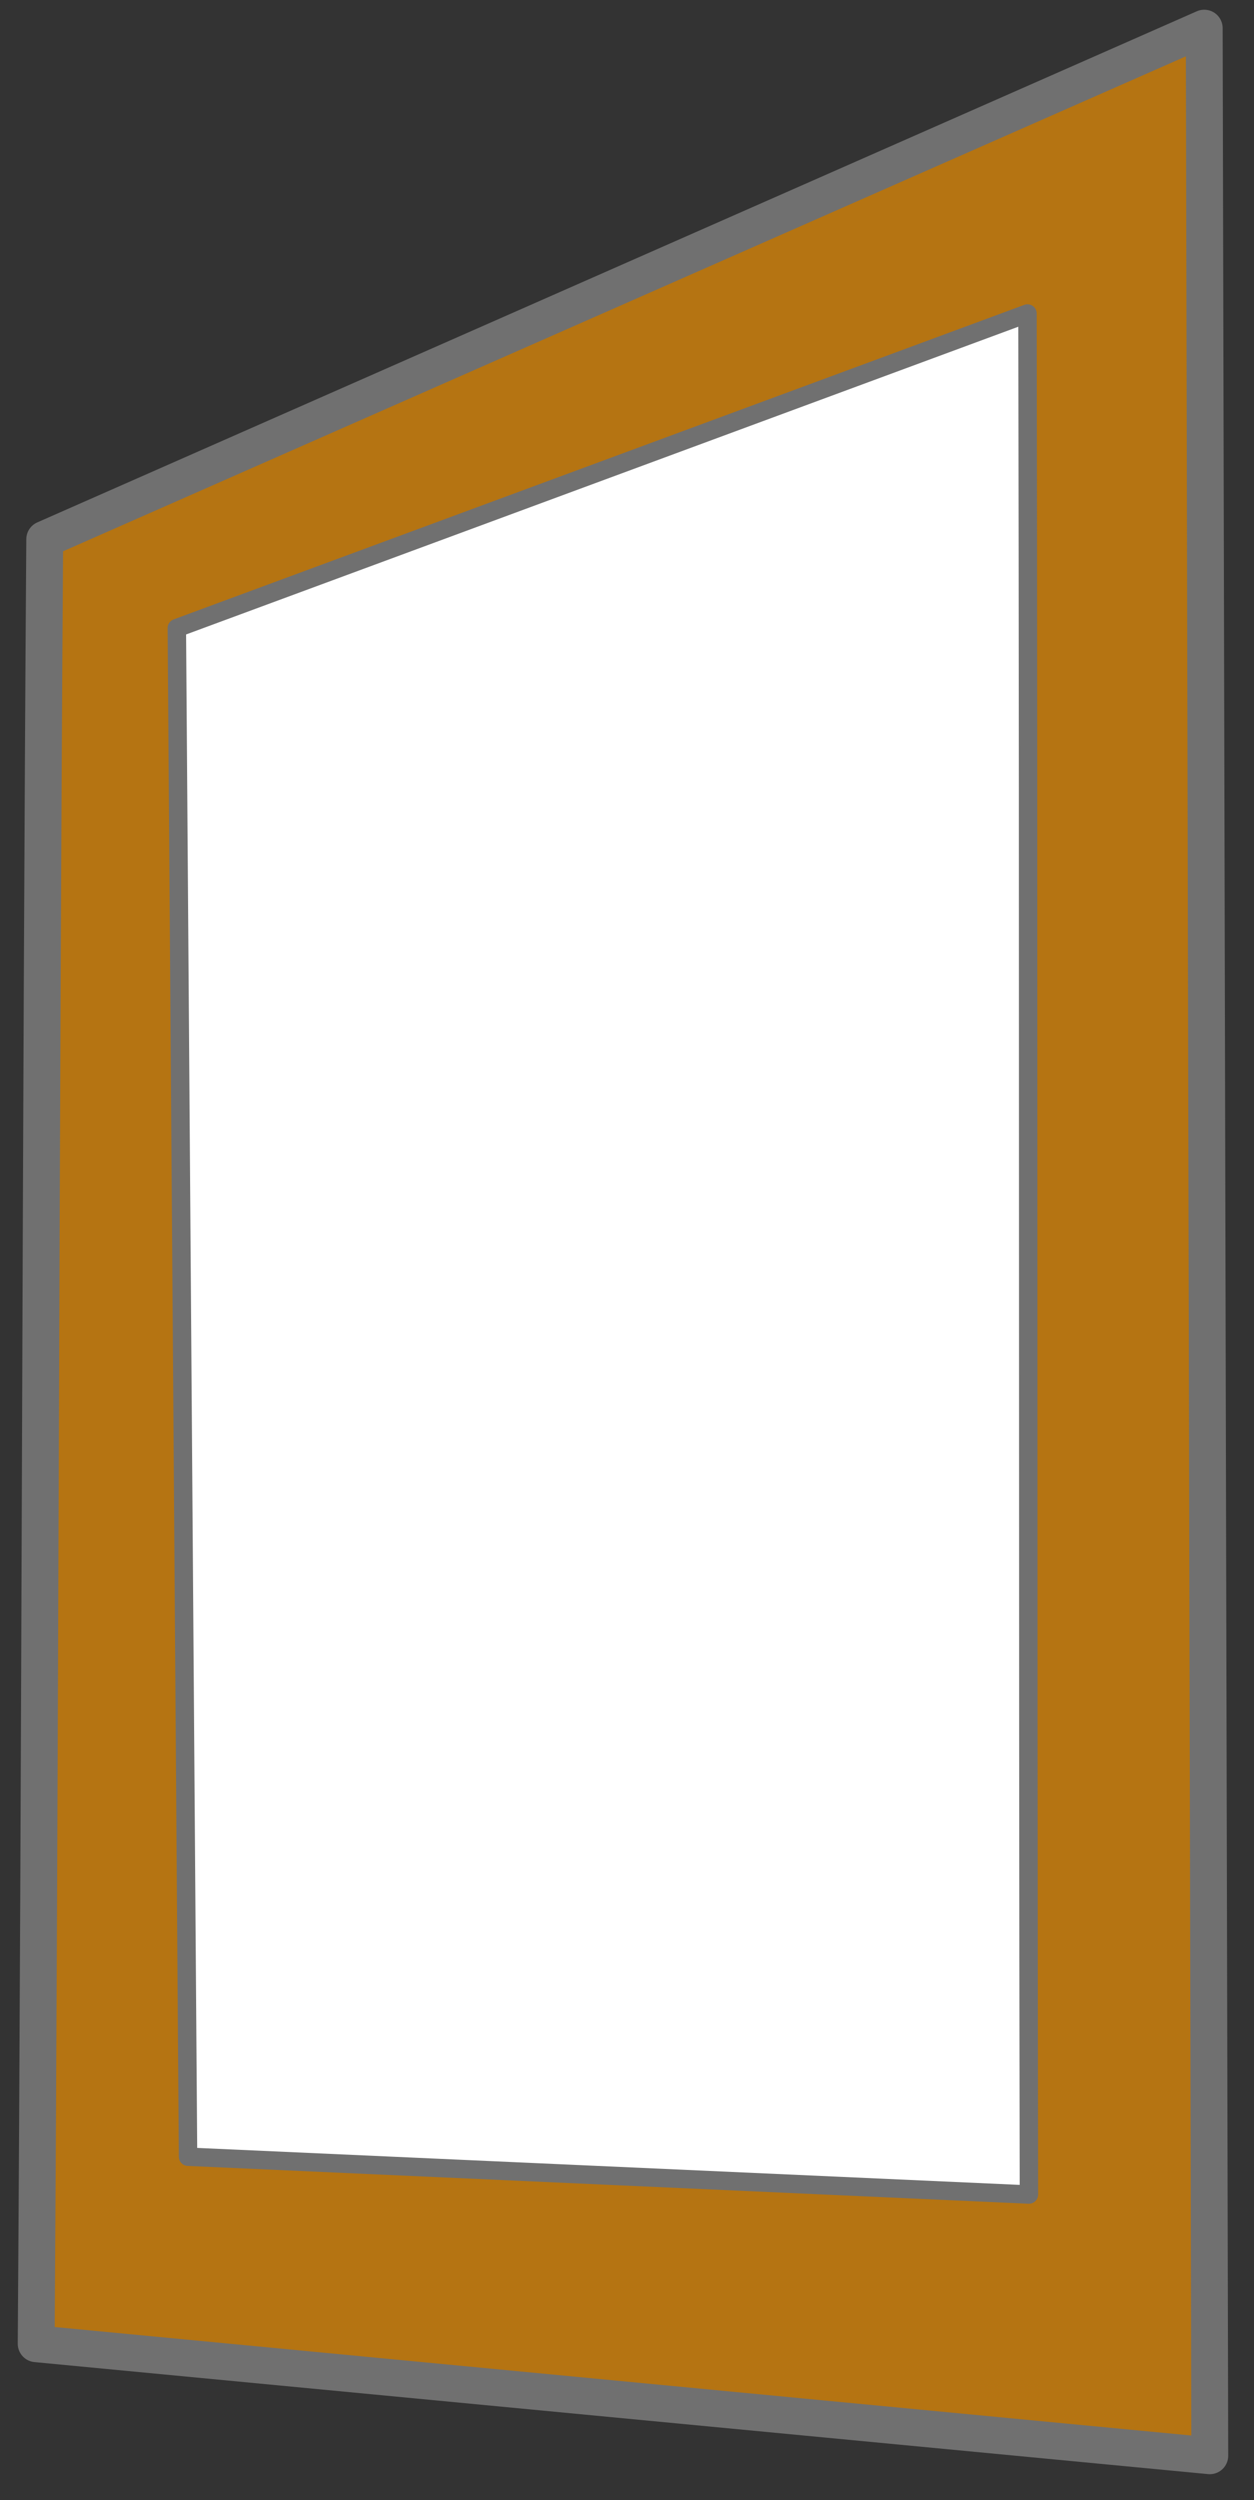
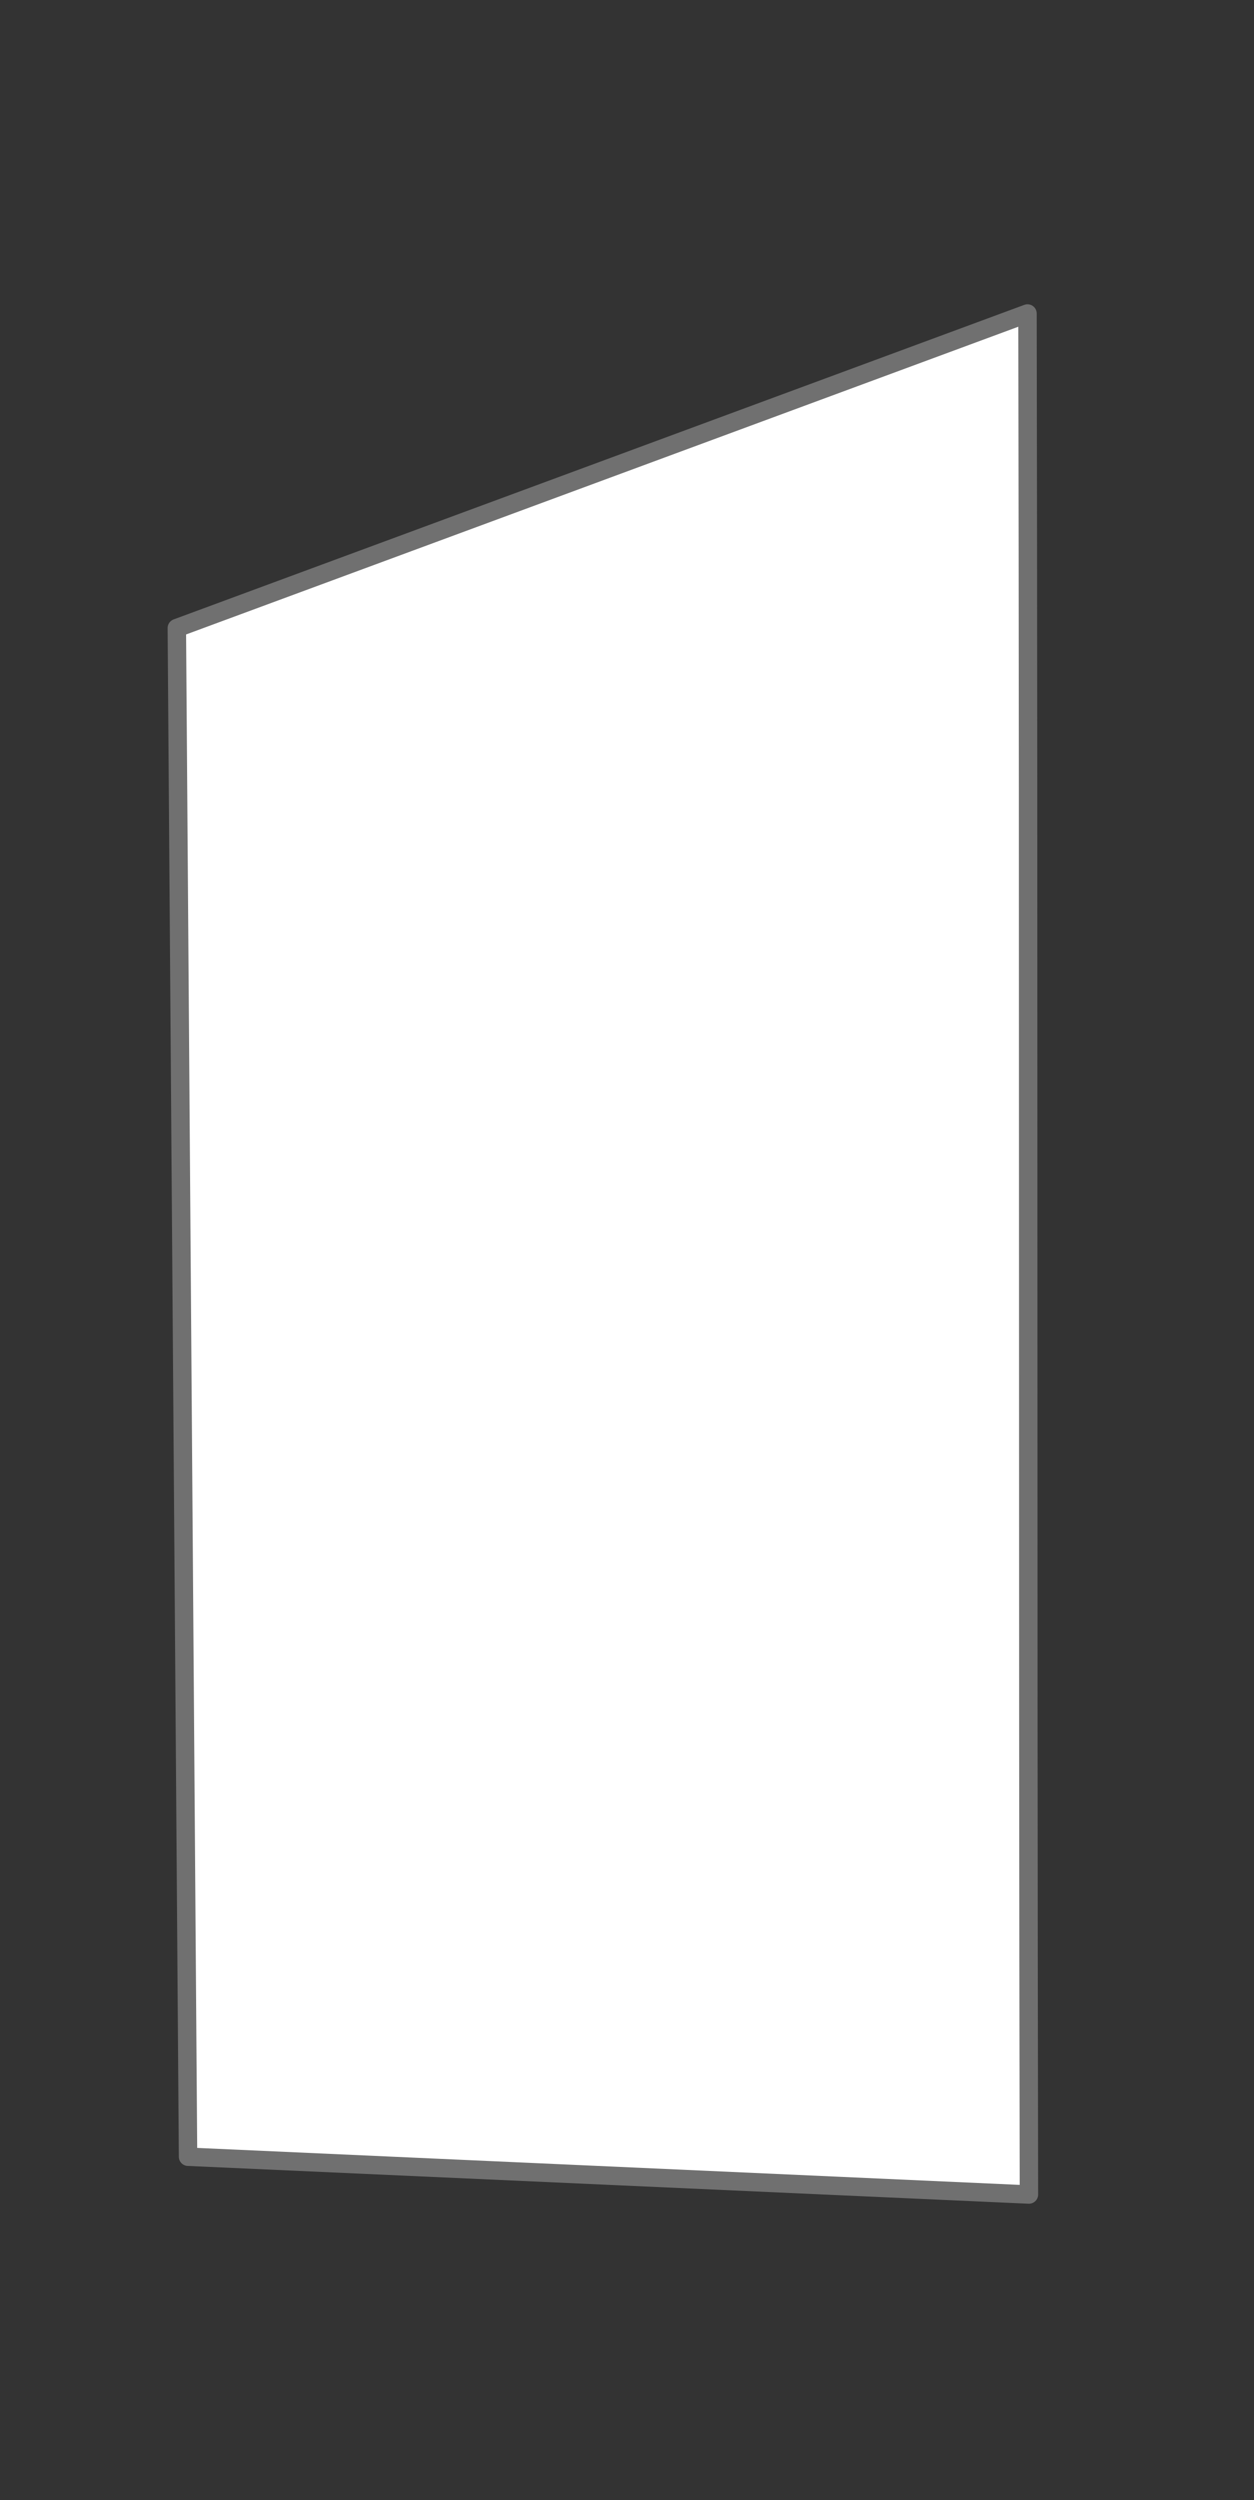
<svg xmlns="http://www.w3.org/2000/svg" width="156" height="311" xml:space="preserve" overflow="hidden">
  <rect width="100%" height="100%" fill="#333333" stroke="none" />
  <defs>
    <clipPath id="clip0">
      <rect x="2543" y="1077" width="156" height="311" />
    </clipPath>
  </defs>
  <g clip-path="url(#clip0)" transform="translate(-2543 -1077)">
-     <path d="M0.691 0C0.461 101.553 0.23 200.447 0 302L146 288.064C145.489 216.107 145.447 135.539 144.936 63.583L0.691 0Z" stroke="#707070" stroke-width="4.583" stroke-linecap="butt" stroke-linejoin="round" stroke-miterlimit="10" stroke-opacity="1" fill="#FF9900" fill-rule="evenodd" fill-opacity="0.639" transform="matrix(-1 0 0 1 2693.5 1080.5)" />
    <path d="M0.178 0C0.028 79.324 0.151 154.676 0 234L104.606 229.298 106 39.131 0.178 0Z" stroke="#707070" stroke-width="2.292" stroke-linecap="butt" stroke-linejoin="round" stroke-miterlimit="10" stroke-opacity="1" fill="#FFFFFF" fill-rule="evenodd" fill-opacity="1" transform="matrix(-1 0 0 1 2671 1116)" />
  </g>
</svg>